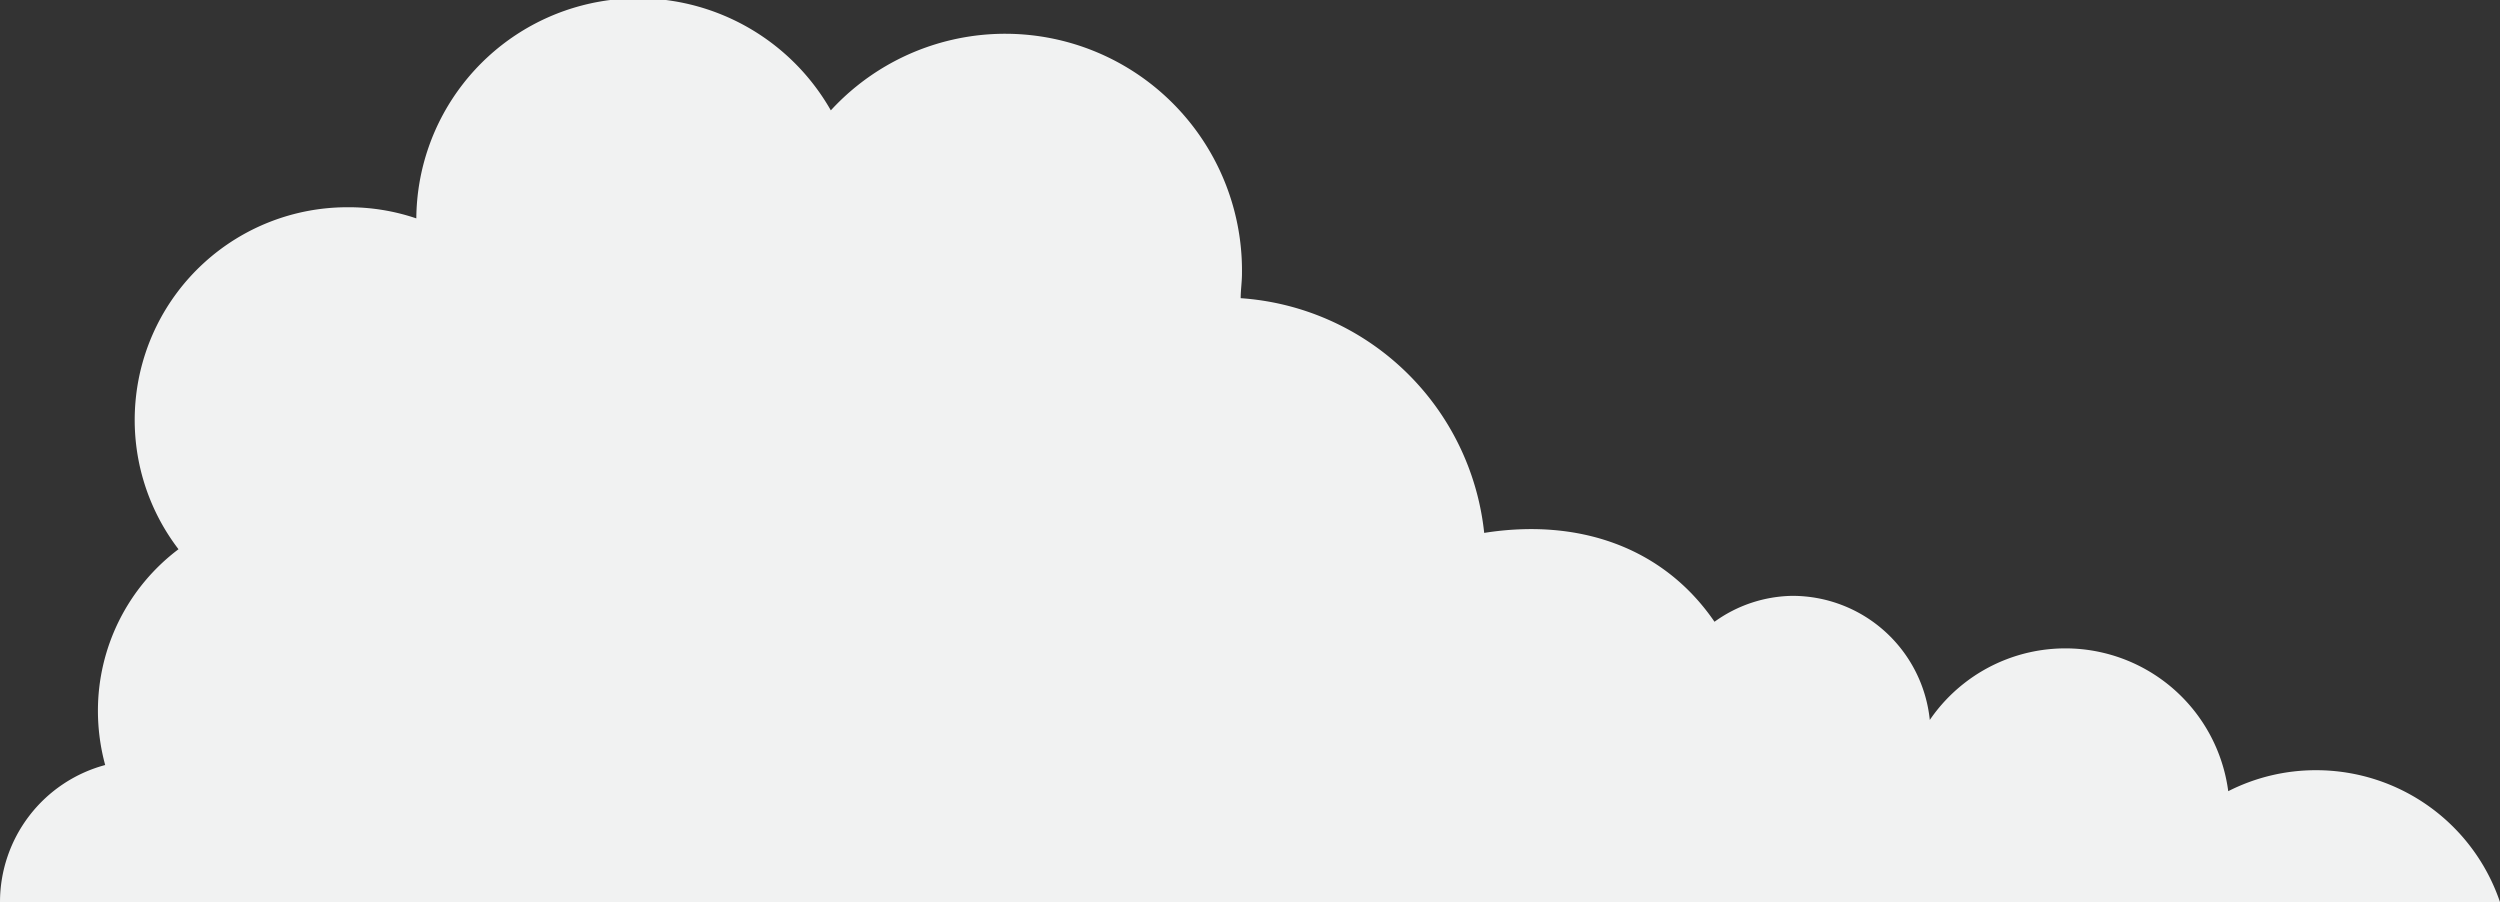
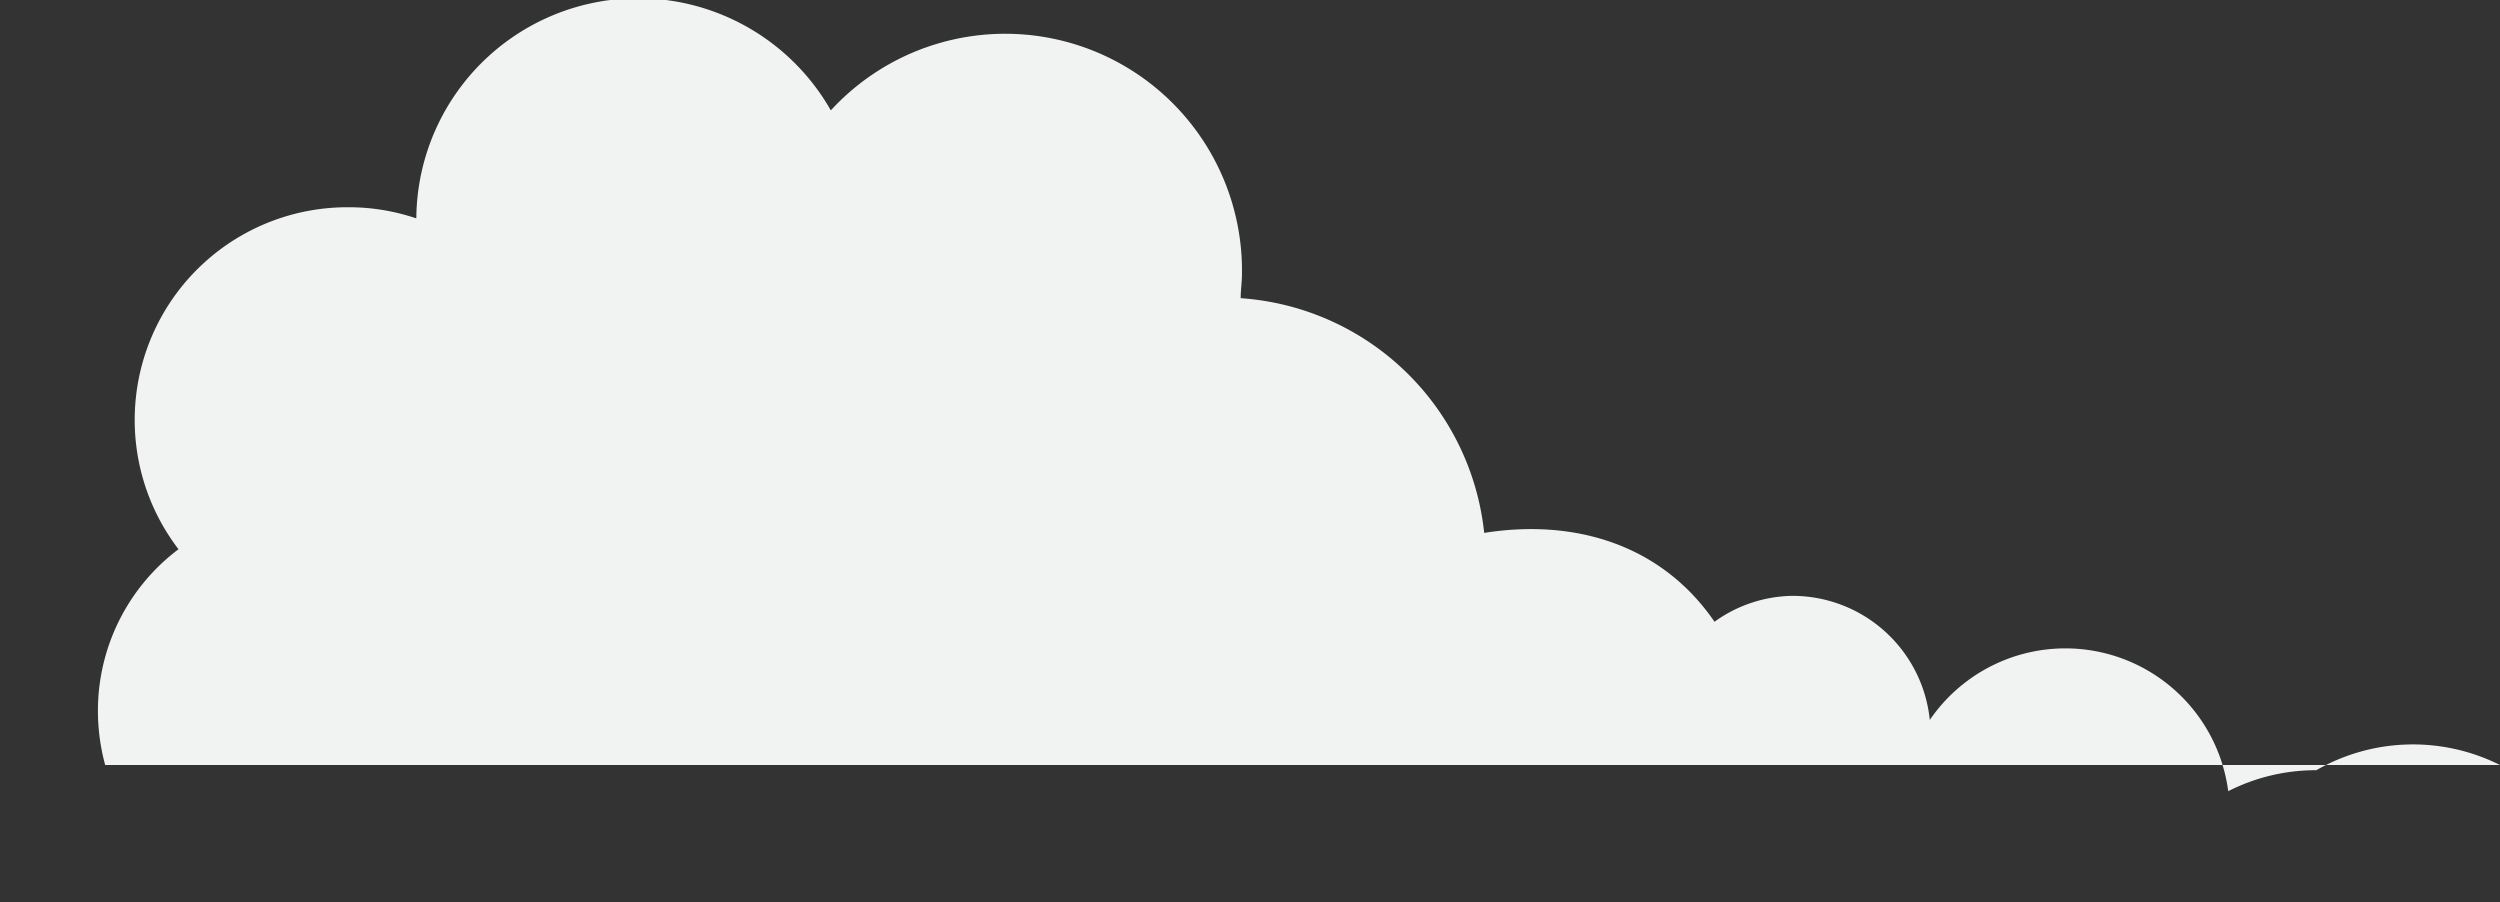
<svg xmlns="http://www.w3.org/2000/svg" viewBox="0 0 96.5 34.82">
  <rect x="0" y="0" width="96.5" height="34.82" fill="#333333" stroke="none" />
  <defs>
    <style>.cls-1{fill:#f1f2f2;}</style>
  </defs>
  <g id="Layer_2" data-name="Layer 2">
    <g id="BACKGROUND">
-       <path class="cls-1" d="M89.41,29.73a7.45,7.45,0,0,0-3.4.81,6.34,6.34,0,0,0-11.52-2.75A5.33,5.33,0,0,0,69.18,23a5.26,5.26,0,0,0-3,1c-2-2.92-5.3-4-8.89-3.43a10.15,10.15,0,0,0-9.4-9.06c0-.31.05-.63.05-.95A9.14,9.14,0,0,0,32.07,4.26a8.56,8.56,0,0,0-16,4.17A8.1,8.1,0,0,0,13.41,8,8.21,8.21,0,0,0,6.89,21.2a7.8,7.8,0,0,0-3.11,6.24,8,8,0,0,0,.28,2.09A5.48,5.48,0,0,0,0,34.82H96.5A7.49,7.49,0,0,0,89.41,29.73Z" />
+       <path class="cls-1" d="M89.41,29.73a7.45,7.45,0,0,0-3.4.81,6.34,6.34,0,0,0-11.52-2.75A5.33,5.33,0,0,0,69.18,23a5.26,5.26,0,0,0-3,1c-2-2.92-5.3-4-8.89-3.43a10.15,10.15,0,0,0-9.4-9.06c0-.31.05-.63.05-.95A9.14,9.14,0,0,0,32.07,4.26a8.56,8.56,0,0,0-16,4.17A8.1,8.1,0,0,0,13.41,8,8.21,8.21,0,0,0,6.89,21.2a7.8,7.8,0,0,0-3.11,6.24,8,8,0,0,0,.28,2.09H96.5A7.49,7.49,0,0,0,89.41,29.73Z" />
    </g>
  </g>
</svg>